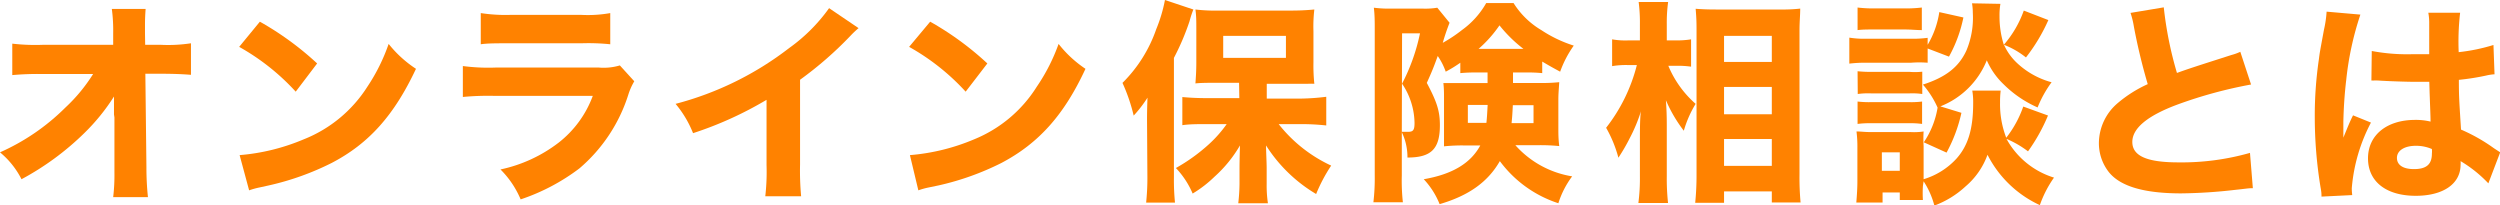
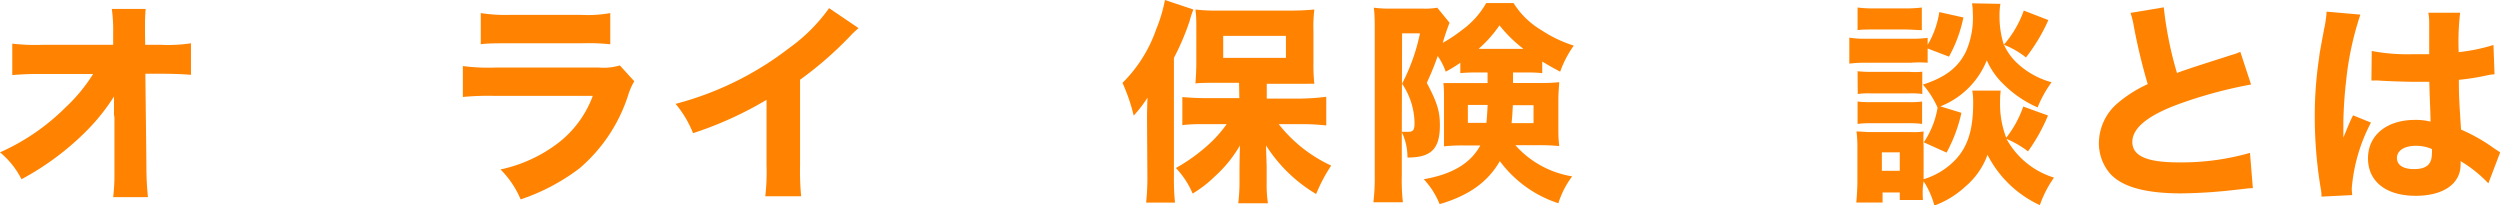
<svg xmlns="http://www.w3.org/2000/svg" viewBox="0 0 278.98 22.9">
  <defs>
    <style>.cls-1{fill:#ff8200;}</style>
  </defs>
  <g id="レイヤー_2" data-name="レイヤー 2">
    <g id="ベース">
      <path class="cls-1" d="M12.72,12.77c0-.22,0-.91,0-2a22.66,22.66,0,0,1-3.31,4.08A30.77,30.77,0,0,1,2.4,20a9.37,9.37,0,0,0-2.4-3,24.28,24.28,0,0,0,7.3-5,18.53,18.53,0,0,0,3.09-3.74l-5.64,0a31.6,31.6,0,0,0-3.38.12V4.87A22.21,22.21,0,0,0,4.82,5l7.81,0,0-1.28A18.15,18.15,0,0,0,12.48,1h3.77c-.05.69-.07,1.15-.07,1.8v.91L16.2,5h1.73a16.77,16.77,0,0,0,3.38-.17V8.35c-.84-.07-1.94-.12-3.31-.12H16.22l.12,10.44A31.47,31.47,0,0,0,16.51,22H12.63a21.09,21.09,0,0,0,.14-2.78V18.7l0-5.59Z" />
-       <path class="cls-1" d="M29,2.42a33.73,33.73,0,0,1,6.39,4.66L33,10.23a25.16,25.16,0,0,0-6.31-5ZM26.74,17.31a23.19,23.19,0,0,0,7.15-1.76A14.93,14.93,0,0,0,41,9.67,20.77,20.77,0,0,0,43.37,4.9a12.92,12.92,0,0,0,3.05,2.78C44,12.82,41.21,16,37,18.19a30.23,30.23,0,0,1-7,2.5L29,20.91a8.79,8.79,0,0,0-1.2.33Z" />
      <path class="cls-1" d="M51.65,7.37a21.74,21.74,0,0,0,3.62.17H66.84a6.3,6.3,0,0,0,2.33-.24l1.61,1.77a7,7,0,0,0-.67,1.51,17.89,17.89,0,0,1-5.45,8.21,22.8,22.8,0,0,1-6.56,3.46,10.4,10.4,0,0,0-2.25-3.34,16.15,16.15,0,0,0,6.5-3,11.76,11.76,0,0,0,3.8-5.21H55.22a29.76,29.76,0,0,0-3.57.12Zm2-5.91a18.16,18.16,0,0,0,3.32.2h7.87a14.22,14.22,0,0,0,3.26-.2V4.94a23.93,23.93,0,0,0-3.21-.11h-8c-1.53,0-2.49,0-3.24.11Z" />
      <path class="cls-1" d="M95.81,3.14A9.84,9.84,0,0,0,94.9,4a40.9,40.9,0,0,1-5.62,4.9v9.45a31.22,31.22,0,0,0,.12,3.55h-4a23.63,23.63,0,0,0,.14-3.48V11.14a40.53,40.53,0,0,1-8.2,3.72,12,12,0,0,0-1.95-3.27A35.35,35.35,0,0,0,88.08,5.35,19,19,0,0,0,92.52.91Z" />
-       <path class="cls-1" d="M103.8,2.42a33.62,33.62,0,0,1,6.38,4.66l-2.42,3.15a25.16,25.16,0,0,0-6.31-5Zm-2.26,14.89a23.18,23.18,0,0,0,7.16-1.76,14.86,14.86,0,0,0,7-5.88,20.8,20.8,0,0,0,2.43-4.77,12.92,12.92,0,0,0,3,2.78c-2.38,5.14-5.21,8.31-9.39,10.51a30.23,30.23,0,0,1-7,2.5l-1.06.22a8.41,8.41,0,0,0-1.2.33Z" />
      <path class="cls-1" d="M128,13.42c0-.58,0-1.06.05-2.52a13.68,13.68,0,0,1-1.54,2,19.74,19.74,0,0,0-1.25-3.65,15.64,15.64,0,0,0,3.77-6A16.77,16.77,0,0,0,130,0l3.17,1.06a11.1,11.1,0,0,0-.43,1.32A27.71,27.71,0,0,1,131,6.46V19.85a24.72,24.72,0,0,0,.12,2.76H127.9a26.34,26.34,0,0,0,.14-2.78Zm10.27-4.18h-2.49c-1,0-1.78,0-2.38.07.05-.72.1-1.36.1-2.37V3.29c0-.94,0-1.51-.1-2.23a18.86,18.86,0,0,0,2.64.12H144a26.62,26.62,0,0,0,2.67-.12,16.14,16.14,0,0,0-.1,2.42V7a19.33,19.33,0,0,0,.1,2.35,6.68,6.68,0,0,0-.72,0l-1.59,0h-3V11h3.91A25.29,25.29,0,0,0,148,10.8V14a26,26,0,0,0-2.64-.15h-2.67a16,16,0,0,0,5.86,4.63,18,18,0,0,0-1.68,3.17,16.72,16.72,0,0,1-5.59-5.42c0,.62.07,1.92.07,2.52v1.77a13.35,13.35,0,0,0,.14,2.16h-3.31a20.57,20.57,0,0,0,.14-2.16v-1.8s0-.84.05-2.49a14.34,14.34,0,0,1-2.83,3.48,13.41,13.41,0,0,1-2.45,1.89,9.53,9.53,0,0,0-1.87-2.85,20,20,0,0,0,3.67-2.64,13.83,13.83,0,0,0,2-2.26h-2.23c-.94,0-1.95,0-2.72.12V10.83c.8.07,1.59.12,2.72.12h3.64Zm-1.77-2.78h7V4h-7Z" />
      <path class="cls-1" d="M164.83,8.09a16.81,16.81,0,0,0-1.87.07V7a14.7,14.7,0,0,1-1.63,1,7.23,7.23,0,0,0-.89-1.75c-.41,1.13-.6,1.63-1.22,3,1.15,2.16,1.46,3.17,1.46,4.73,0,2.67-1,3.6-3.62,3.6a6.44,6.44,0,0,0-.63-2.83v4.82a21.89,21.89,0,0,0,.12,3h-3.29a22.78,22.78,0,0,0,.15-3V3.29c0-.89,0-1.61-.1-2.43a13.11,13.11,0,0,0,1.95.1h3.48a8.12,8.12,0,0,0,1.65-.1l1.37,1.68A23.68,23.68,0,0,0,161,4.78a16.2,16.2,0,0,0,2.16-1.44,9.44,9.44,0,0,0,2.69-3h3.05A9.15,9.15,0,0,0,172,3.36a14.39,14.39,0,0,0,3.62,1.73A11.91,11.91,0,0,0,174.1,8c-.79-.43-1.11-.6-2-1.13V8.16a15.59,15.59,0,0,0-1.85-.07h-1.41V9.26h3A17.85,17.85,0,0,0,174,9.17c-.07,1.06-.1,1.37-.1,2V14.4c0,.48,0,1.11.1,1.9a21.5,21.5,0,0,0-2.23-.1h-2.67a10.77,10.77,0,0,0,6.34,3.48,10.06,10.06,0,0,0-1.54,3,13.19,13.19,0,0,1-6.53-4.7c-1.32,2.3-3.43,3.84-6.72,4.8A8.85,8.85,0,0,0,158.88,20c3.19-.55,5.23-1.78,6.31-3.77h-1.87a19.5,19.5,0,0,0-2.18.1c0-1,0-1,0-1.61V11c0-.7,0-1.06-.07-1.73.58,0,.87,0,2,0H166V8.09Zm-8.4,6.62c.24,0,.6,0,.7,0,.57,0,.72-.19.72-1a8,8,0,0,0-1.39-4.37,21.69,21.69,0,0,0,2-5.62h-2Zm7.37-3v2h2.07c.07-.62.09-1.12.14-2ZM170,5.45a15.32,15.32,0,0,1-2.67-2.62A13.82,13.82,0,0,1,165,5.45Zm-1.18,6.29c-.05,1-.07,1.29-.14,2h2.45v-2Z" />
-       <path class="cls-1" d="M186.17,7.34a11.58,11.58,0,0,0,3.05,4.25,12.19,12.19,0,0,0-1.32,3,15.83,15.83,0,0,1-2-3.41c.07,1,.1,1.66.1,2.86v5.61a25.35,25.35,0,0,0,.14,3h-3.31a21.32,21.32,0,0,0,.17-3v-4c0-1,0-2.54.12-3.24a17.89,17.89,0,0,1-1.25,3,20.76,20.76,0,0,1-1.27,2.19,13.82,13.82,0,0,0-1.37-3.34,18.82,18.82,0,0,0,3.43-7h-1a9.22,9.22,0,0,0-1.76.12V4.39a8.49,8.49,0,0,0,1.8.12H183V2.74a17.79,17.79,0,0,0-.14-2.52h3.29A17.08,17.08,0,0,0,186,2.71v1.8h1.2a9.73,9.73,0,0,0,1.51-.12V7.44a10.27,10.27,0,0,0-1.47-.1Zm3,15.29a30.2,30.2,0,0,0,.15-3.14V3.5c0-.79,0-1.39-.1-2.52.67.05,1.32.08,2.23.08h7.23a17.36,17.36,0,0,0,2.21-.1c0,.74-.08,1.44-.08,2.47V19.49a30.18,30.18,0,0,0,.12,3.1h-3.21V21.36h-5.33v1.27Zm3.22-15.72h5.33V4h-5.33Zm0,5.84h5.33V9.7h-5.33Zm0,5.76h5.33v-3h-5.33Z" />
      <path class="cls-1" d="M215.11,7A11.77,11.77,0,0,0,213.26,7h-4.89a14.93,14.93,0,0,0-2,.1V4.2a10.46,10.46,0,0,0,2,.12h4.8a12,12,0,0,0,1.94-.1V5a10,10,0,0,0,1.3-3.65l2.69.6a15.31,15.31,0,0,1-1.61,4.37l-2.38-.91Zm-.53,13.76a12.91,12.91,0,0,0,0,1.56H212v-.84h-1.92v1.12h-2.93c.07-.84.12-1.63.12-2.35V16.49a13.32,13.32,0,0,0-.1-1.82c.53,0,.89.07,1.66.07h4.42a6.93,6.93,0,0,0,1.41-.07,13.61,13.61,0,0,0,0,1.65V20a8.16,8.16,0,0,0,3.65-2.28c1.32-1.47,1.88-3.34,1.88-6.22a7.48,7.48,0,0,0-.1-1.39h3.17a10.52,10.52,0,0,0-.07,1.32,10.4,10.4,0,0,0,.69,3.94,12,12,0,0,0,1.9-3.48l2.76,1a19.94,19.94,0,0,1-2.23,4,10.93,10.93,0,0,0-2.4-1.39,9.09,9.09,0,0,0,5.3,4.32,12.39,12.39,0,0,0-1.58,3.07,12.33,12.33,0,0,1-5.84-5.62,8.34,8.34,0,0,1-2.45,3.53,10.43,10.43,0,0,1-3.48,2.14,9.26,9.26,0,0,0-1.2-2.71ZM207.29.84a15.13,15.13,0,0,0,2,.1h3.17a15.23,15.23,0,0,0,2-.1V3.36c-.68,0-1.08-.07-2-.07h-3.17c-.94,0-1.47,0-2,.07Zm0,7.11a13.57,13.57,0,0,0,1.47.07h4.32A7.6,7.6,0,0,0,214.51,8v2.49a8,8,0,0,0-1.41-.07h-4.32a8.34,8.34,0,0,0-1.47.07Zm0,3.38a10.9,10.9,0,0,0,1.47.07h4.32a9.73,9.73,0,0,0,1.41-.07v2.5a9.62,9.62,0,0,0-1.46-.08h-4.3a10.18,10.18,0,0,0-1.44.08ZM210,19.06h2V17h-2ZM223.23.43a7.42,7.42,0,0,0-.1,1.37A10.41,10.41,0,0,0,223.61,5a11.94,11.94,0,0,0,2.23-3.82l2.74,1.06a19.76,19.76,0,0,1-2.5,4.17A9.32,9.32,0,0,0,223.63,5a6.37,6.37,0,0,0,1.42,2,9.13,9.13,0,0,0,3.89,2.18,12.57,12.57,0,0,0-1.56,2.81,12.55,12.55,0,0,1-3.8-2.59,8.26,8.26,0,0,1-1.87-2.67,9.2,9.2,0,0,1-5.18,5.14l2.35.72a16.88,16.88,0,0,1-1.66,4.44l-2.54-1.15a9.67,9.67,0,0,0,1.54-3.87,10.08,10.08,0,0,0-1.64-2.57c2.52-.81,4-1.94,4.85-3.79a9.45,9.45,0,0,0,.72-4.22,6.13,6.13,0,0,0-.09-1.06Z" />
      <path class="cls-1" d="M241.46.82a41.27,41.27,0,0,0,1.47,7.32c1.32-.48,2.33-.8,6.07-2a5.73,5.73,0,0,0,1-.36l1.2,3.65a50,50,0,0,0-8.25,2.25c-3.29,1.23-5,2.62-5,4.16s1.58,2.28,5.13,2.28a27.77,27.77,0,0,0,8-1.06L251.4,21c-.53,0-.65.05-2,.19a57,57,0,0,1-6,.39c-4.15,0-6.82-.79-8.09-2.4A5.22,5.22,0,0,1,234.22,16a5.89,5.89,0,0,1,2.13-4.52,14.24,14.24,0,0,1,3.32-2.09A65.18,65.18,0,0,1,238.13,3a9.8,9.8,0,0,0-.38-1.56Z" />
      <path class="cls-1" d="M263.4,1.63a33.89,33.89,0,0,0-1.58,7.3c-.19,1.56-.29,3.24-.32,4.63,0,.48,0,1.42,0,1.8.53-1.29.7-1.73,1.08-2.49l2,.81A19,19,0,0,0,262.44,21c0,.1,0,.34.05.77l-3.43.17c0-.31,0-.46-.1-1a48.62,48.62,0,0,1-.65-7.87,43.27,43.27,0,0,1,.46-6.46c.09-.72.09-.72.57-3.31a12.25,12.25,0,0,0,.29-2Zm1.27,4.06a21.27,21.27,0,0,0,4.49.36c.67,0,1.11,0,1.92,0,0-1.77,0-1.77,0-3.38a6.25,6.25,0,0,0-.1-1.25h3.55a28.33,28.33,0,0,0-.16,4.4,20.41,20.41,0,0,0,3.88-.8l.12,3.27a5.36,5.36,0,0,0-.93.14,27.08,27.08,0,0,1-3.05.48c0,1.95.05,2.47.24,5.55a19.46,19.46,0,0,1,3.67,2.08l.7.46-1.32,3.46a14.31,14.31,0,0,0-3.1-2.48,2.29,2.29,0,0,1,0,.41c0,2.11-1.92,3.46-5,3.46-3.31,0-5.33-1.59-5.33-4.18s2.09-4.29,5.26-4.29a6.87,6.87,0,0,1,1.72.19c0-.82-.07-1.9-.14-4.44-.7,0-1.1,0-1.63,0-.87,0-3-.07-4-.14a5.87,5.87,0,0,0-.69,0,.34.34,0,0,0-.14,0Zm4.92,10.58c-1.27,0-2.11.53-2.11,1.35s.72,1.25,1.9,1.25c1.39,0,2-.53,2-1.73a2.73,2.73,0,0,0,0-.51A4.43,4.43,0,0,0,269.59,16.27Z" />
    </g>
  </g>
</svg>